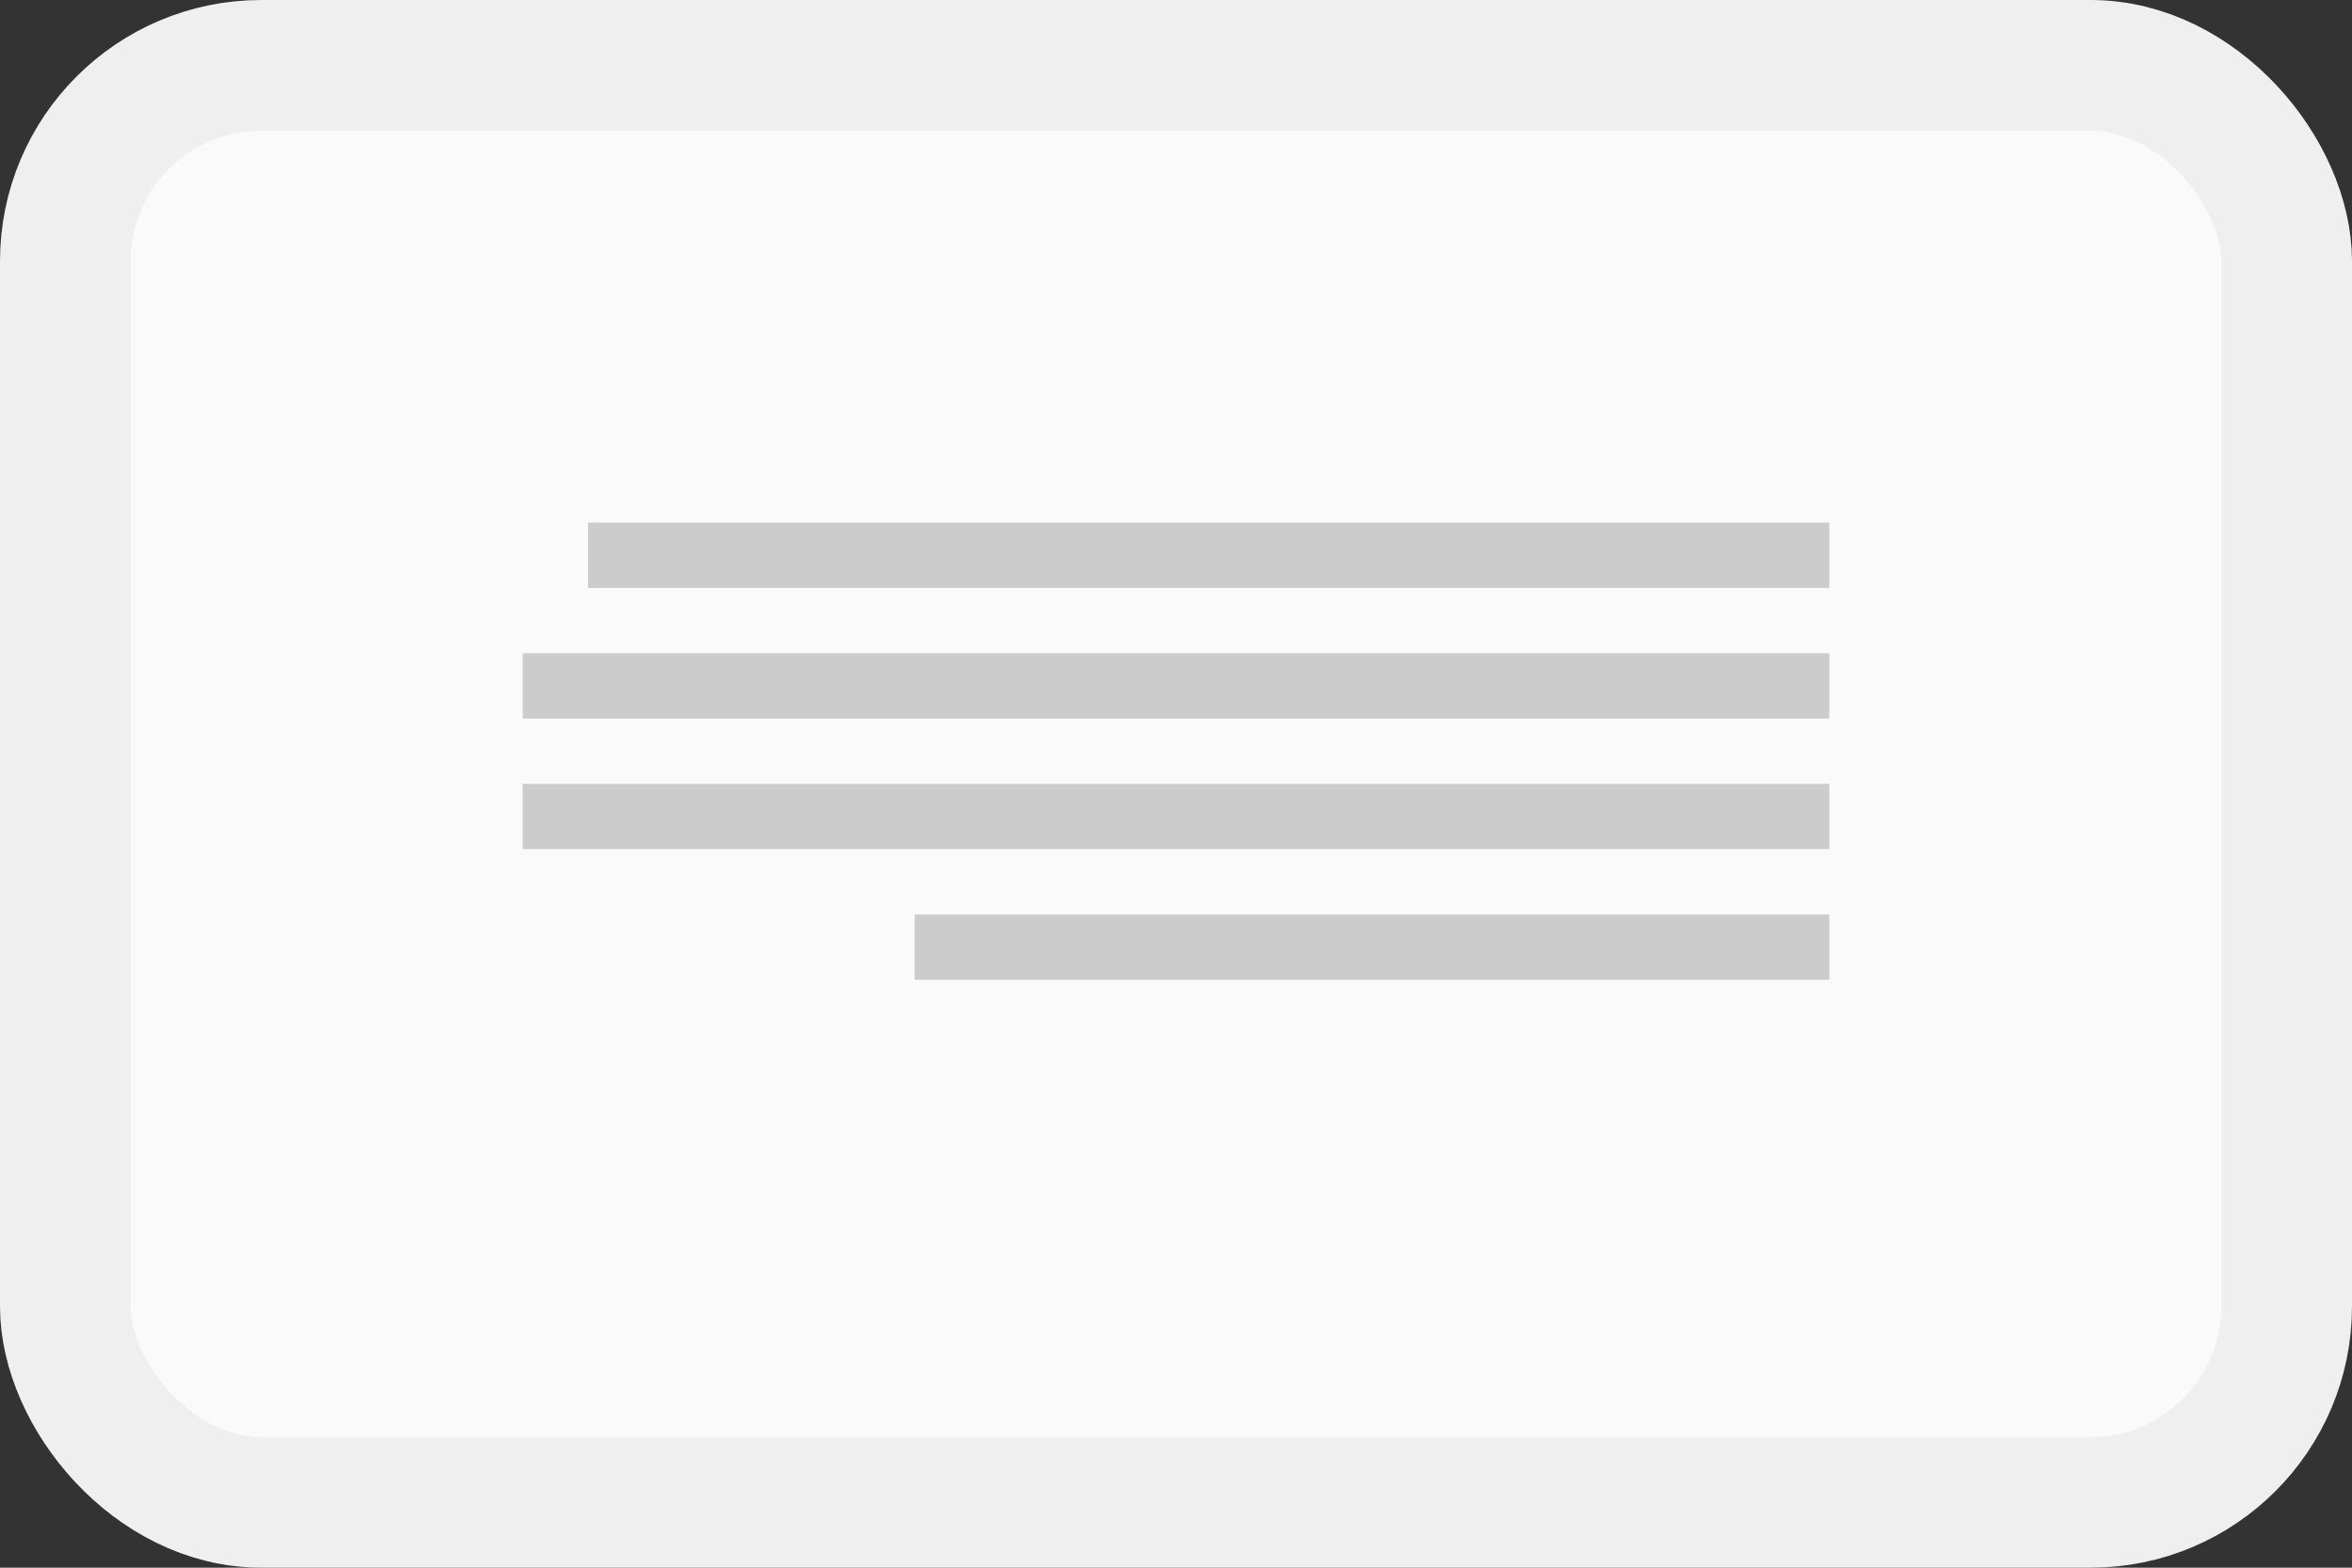
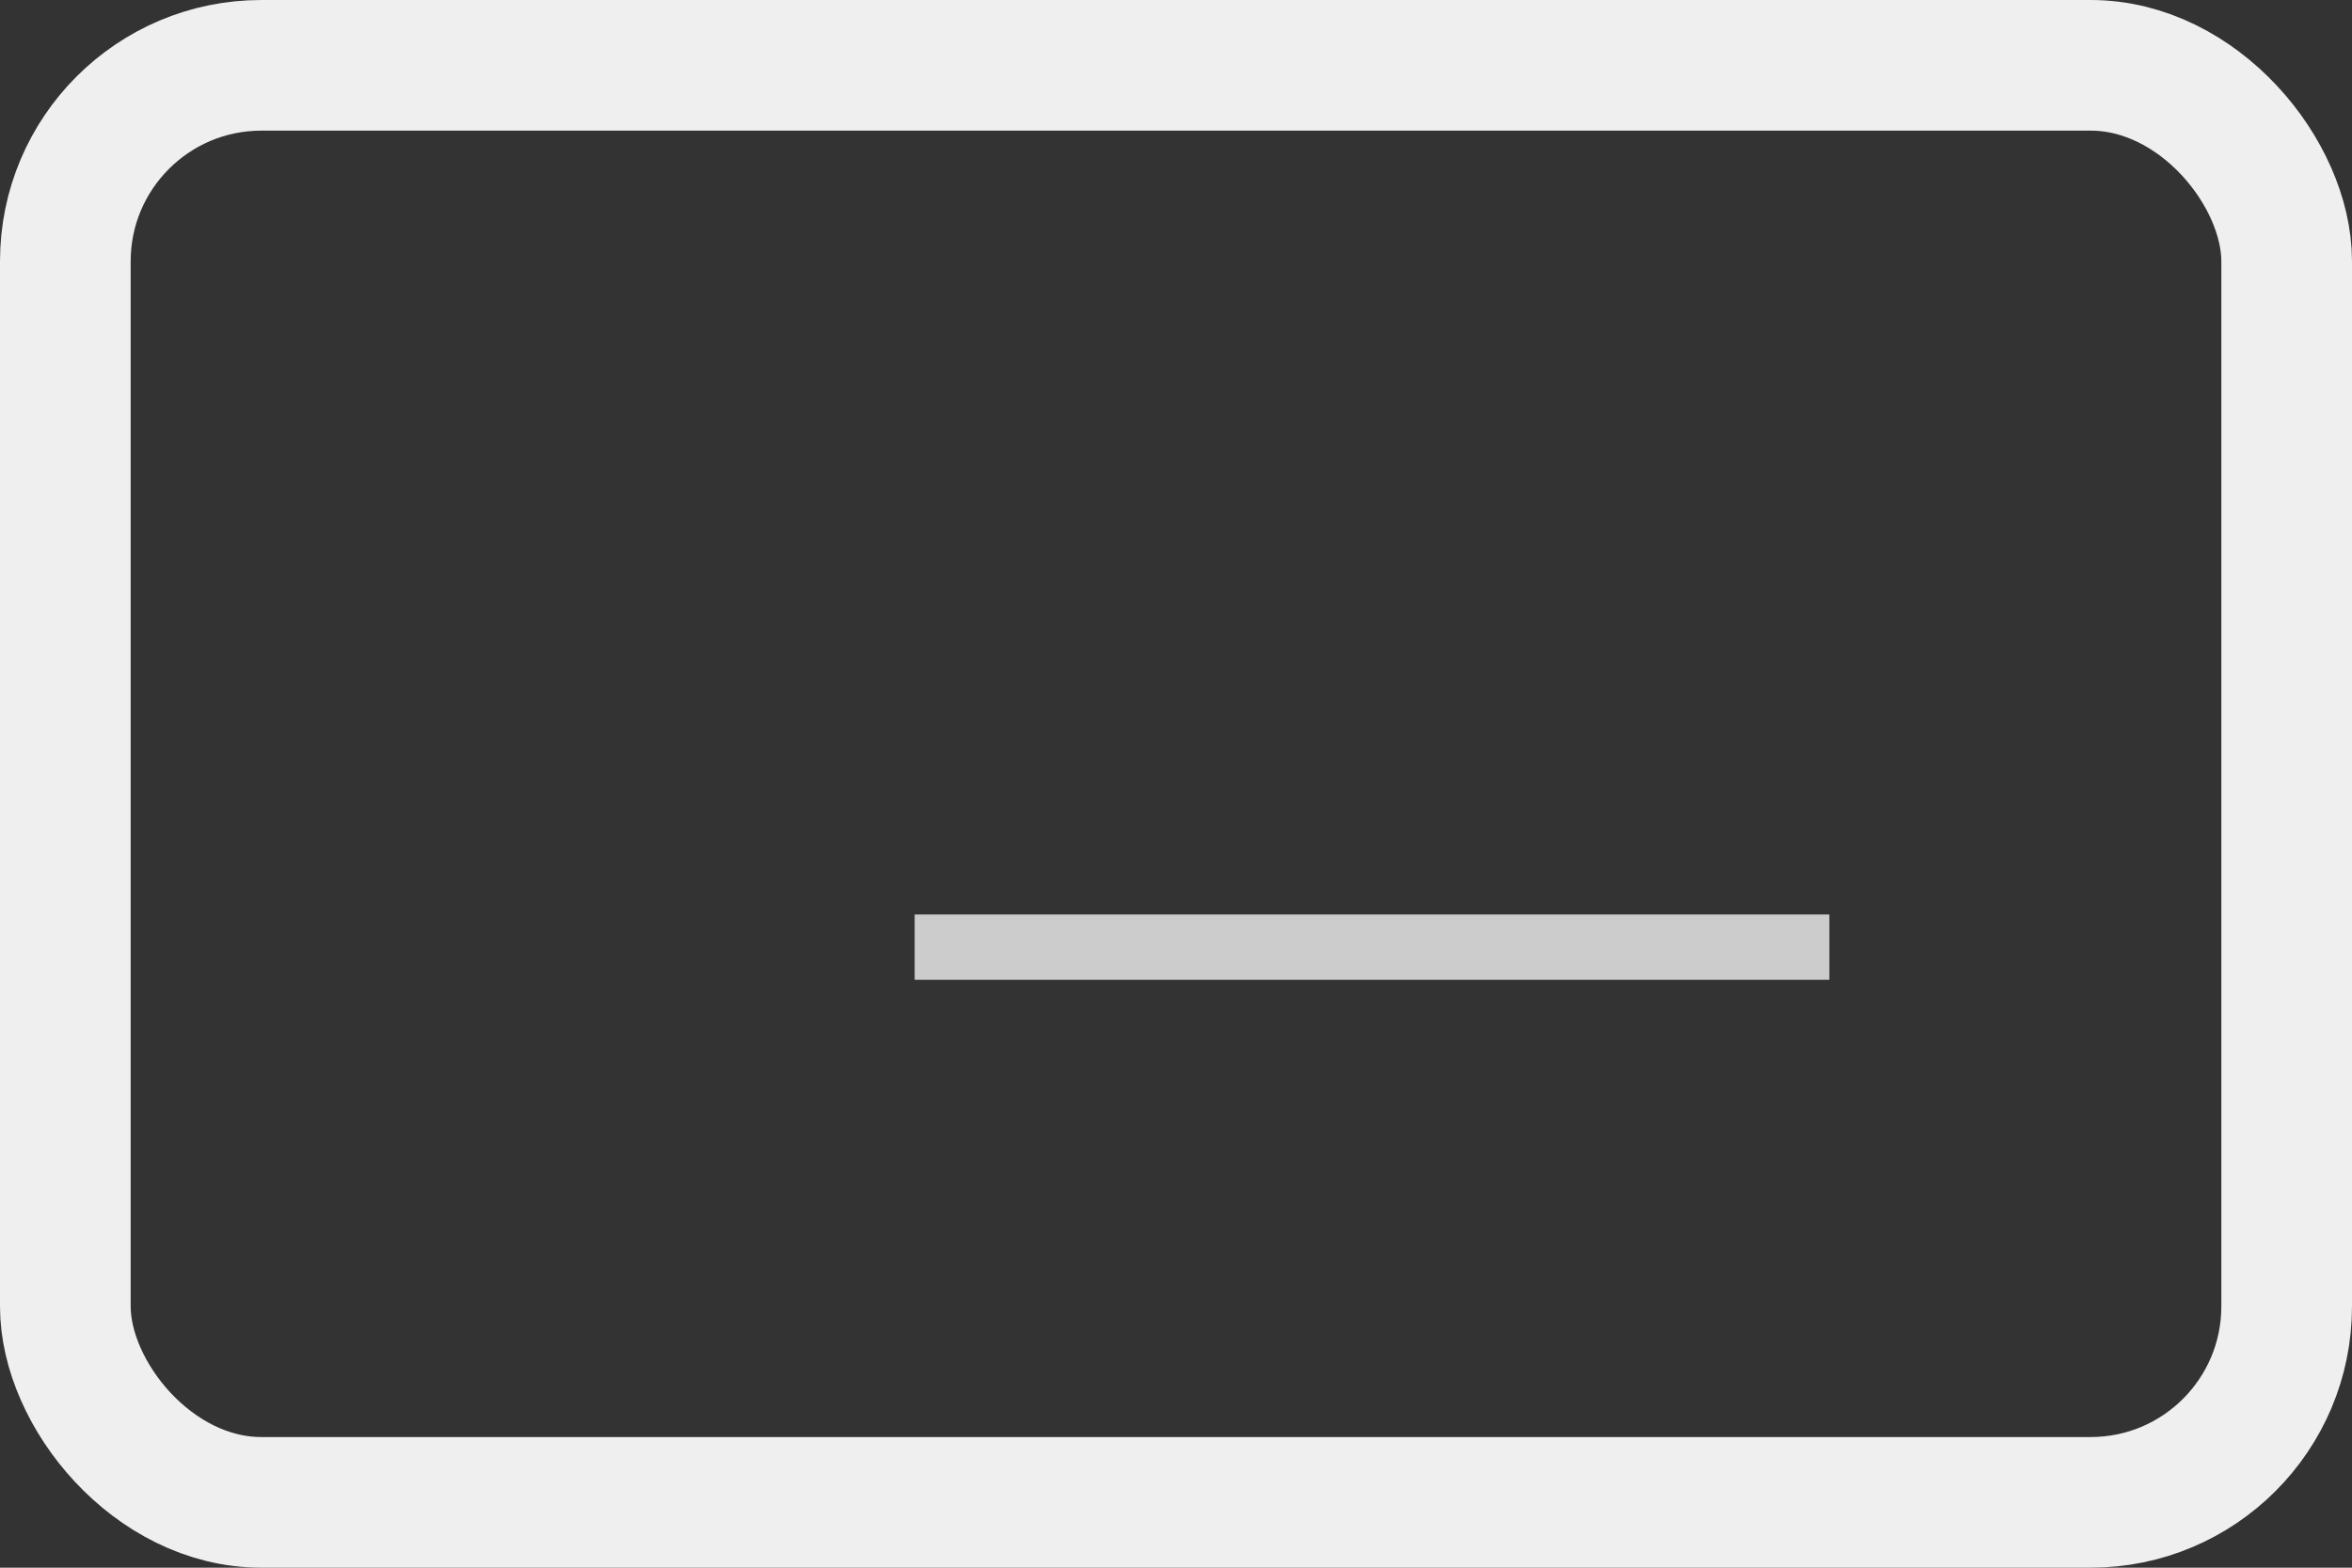
<svg xmlns="http://www.w3.org/2000/svg" width="36" height="24" viewBox="0 0 36 24" fill="none">
  <rect x="0" y="0" width="36" height="24" fill="#333333" stroke="none" />
-   <rect x="1" y="1" width="34" height="22" rx="3" fill="#FAFAFA" />
  <rect x="1" y="1" width="34" height="22" rx="3" stroke="#EFEFEF" stroke-width="2" />
-   <line x1="9" y1="8.5" x2="28" y2="8.5" stroke="#CCCCCC" />
-   <line x1="8" y1="10.5" x2="28" y2="10.5" stroke="#CCCCCC" />
-   <line x1="8" y1="12.5" x2="28" y2="12.5" stroke="#CCCCCC" />
  <line x1="14" y1="14.5" x2="28" y2="14.5" stroke="#CCCCCC" />
</svg>